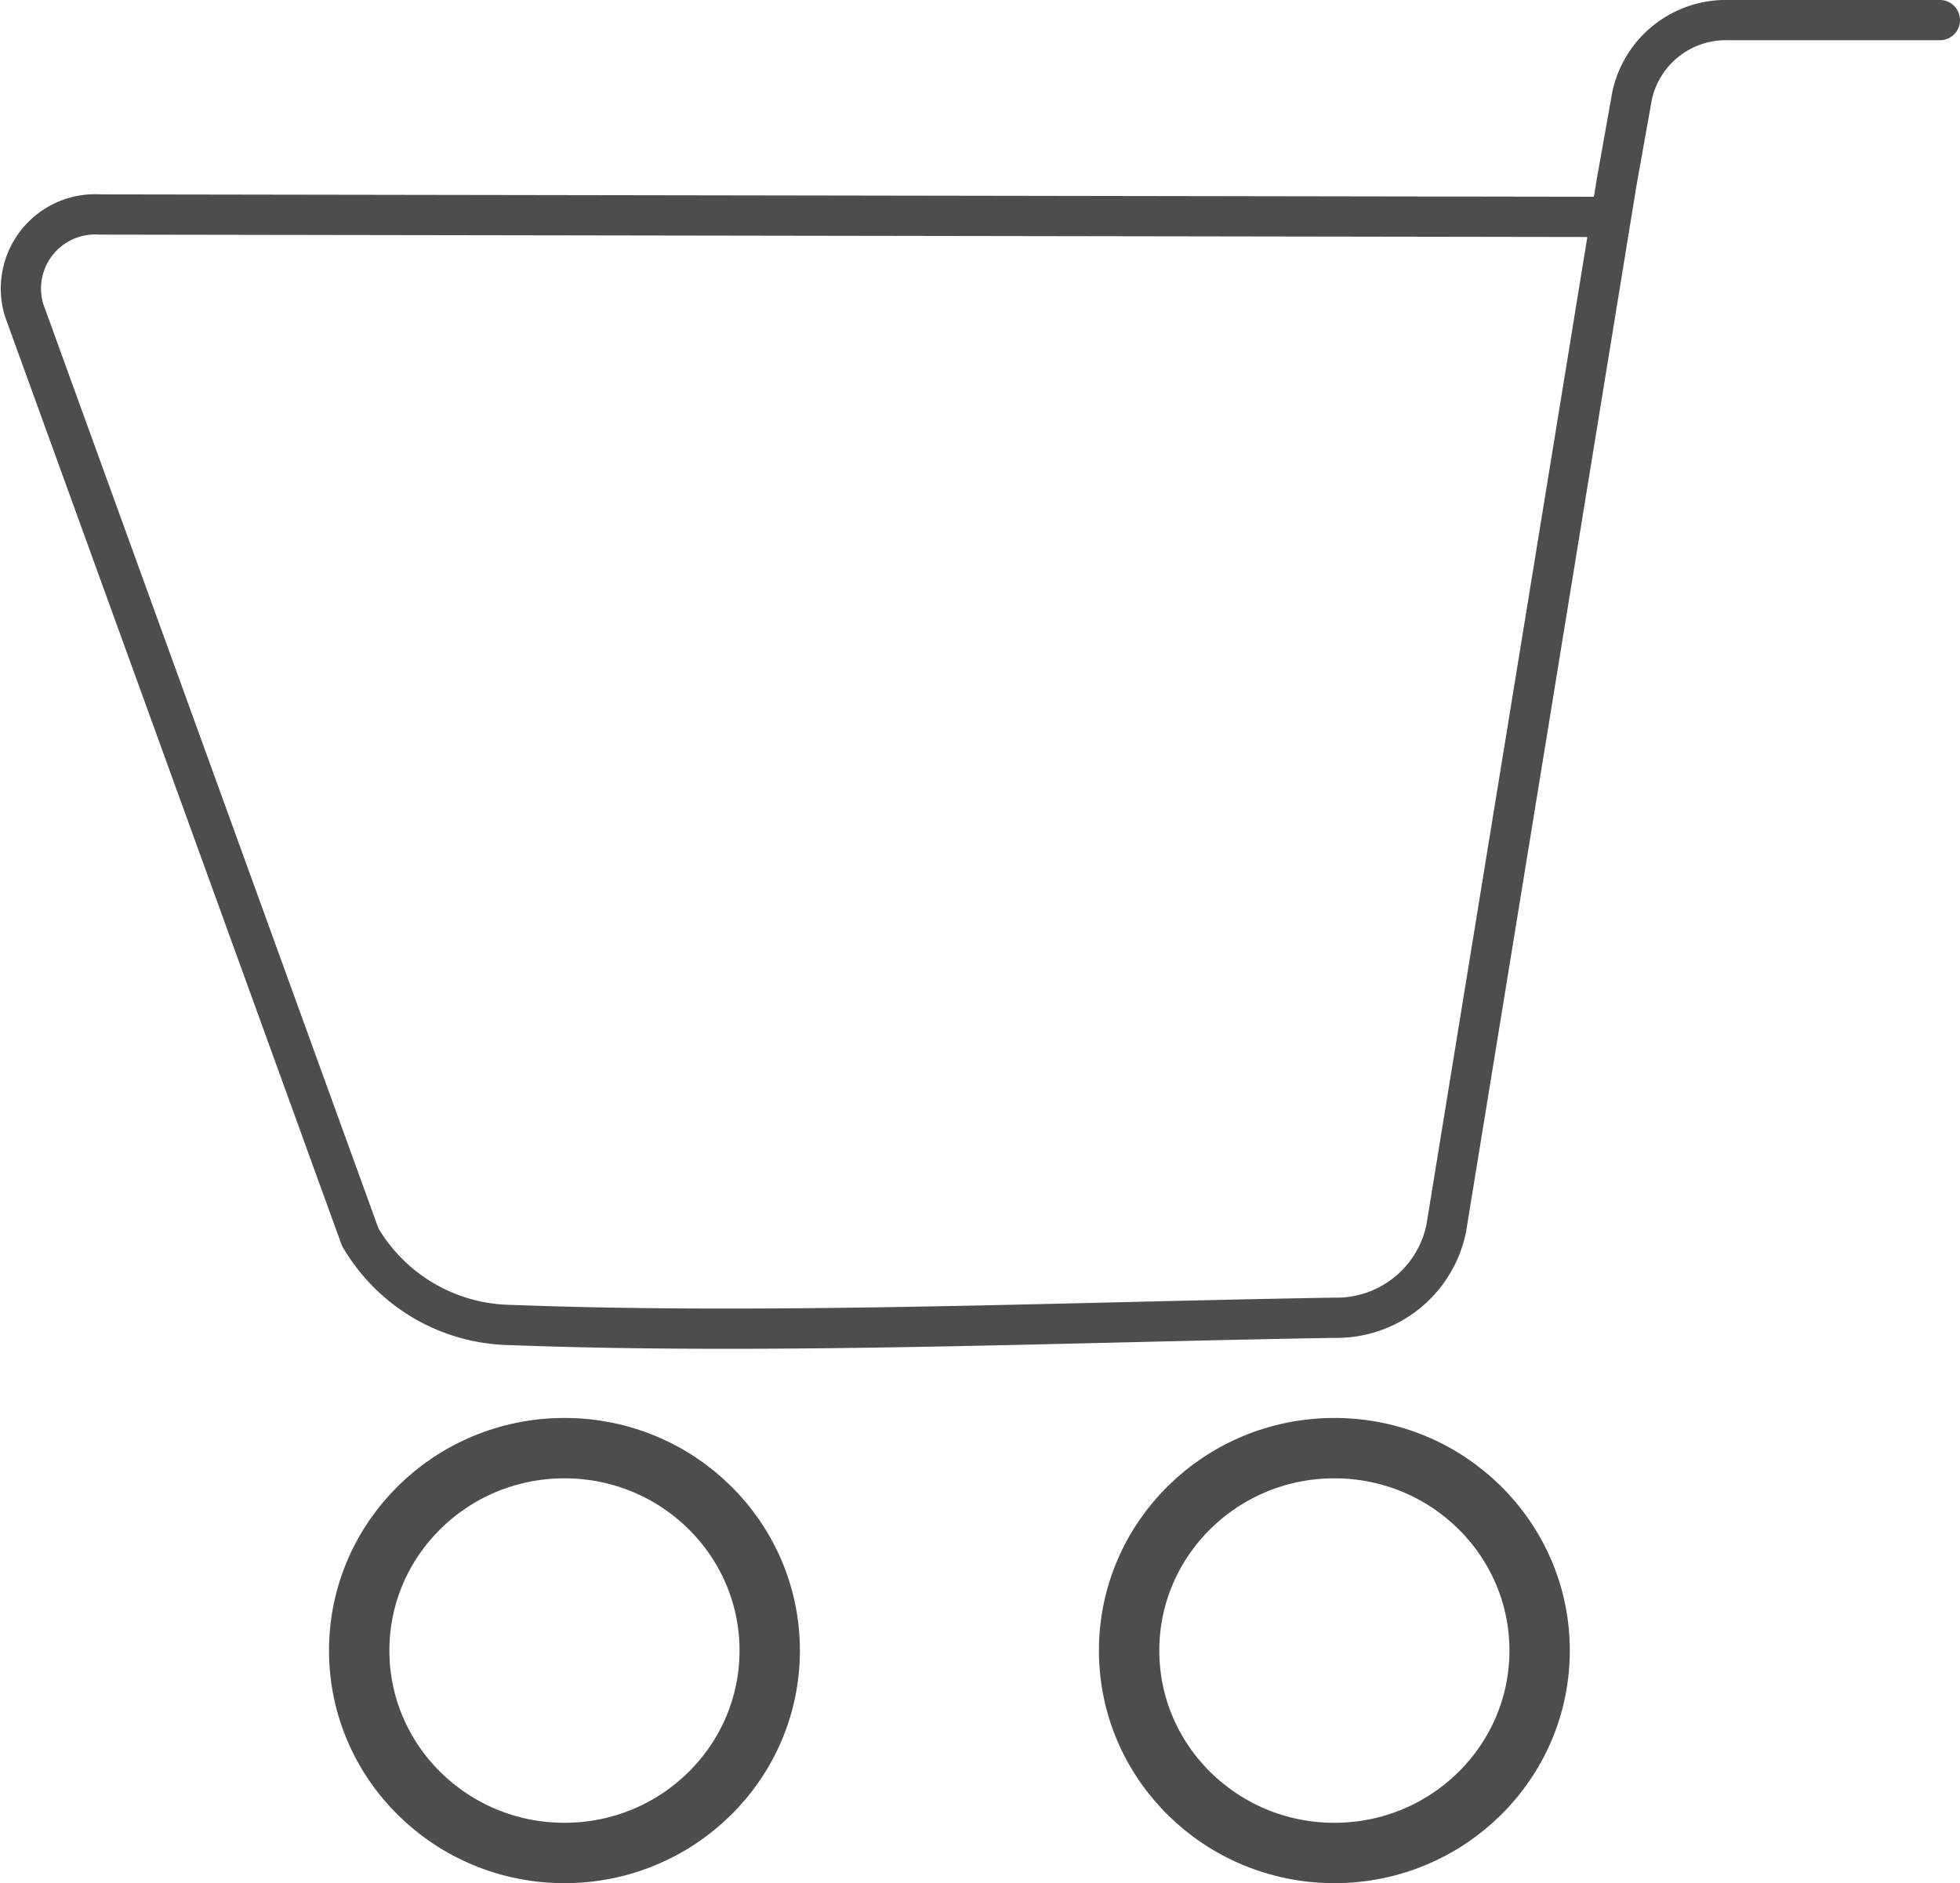
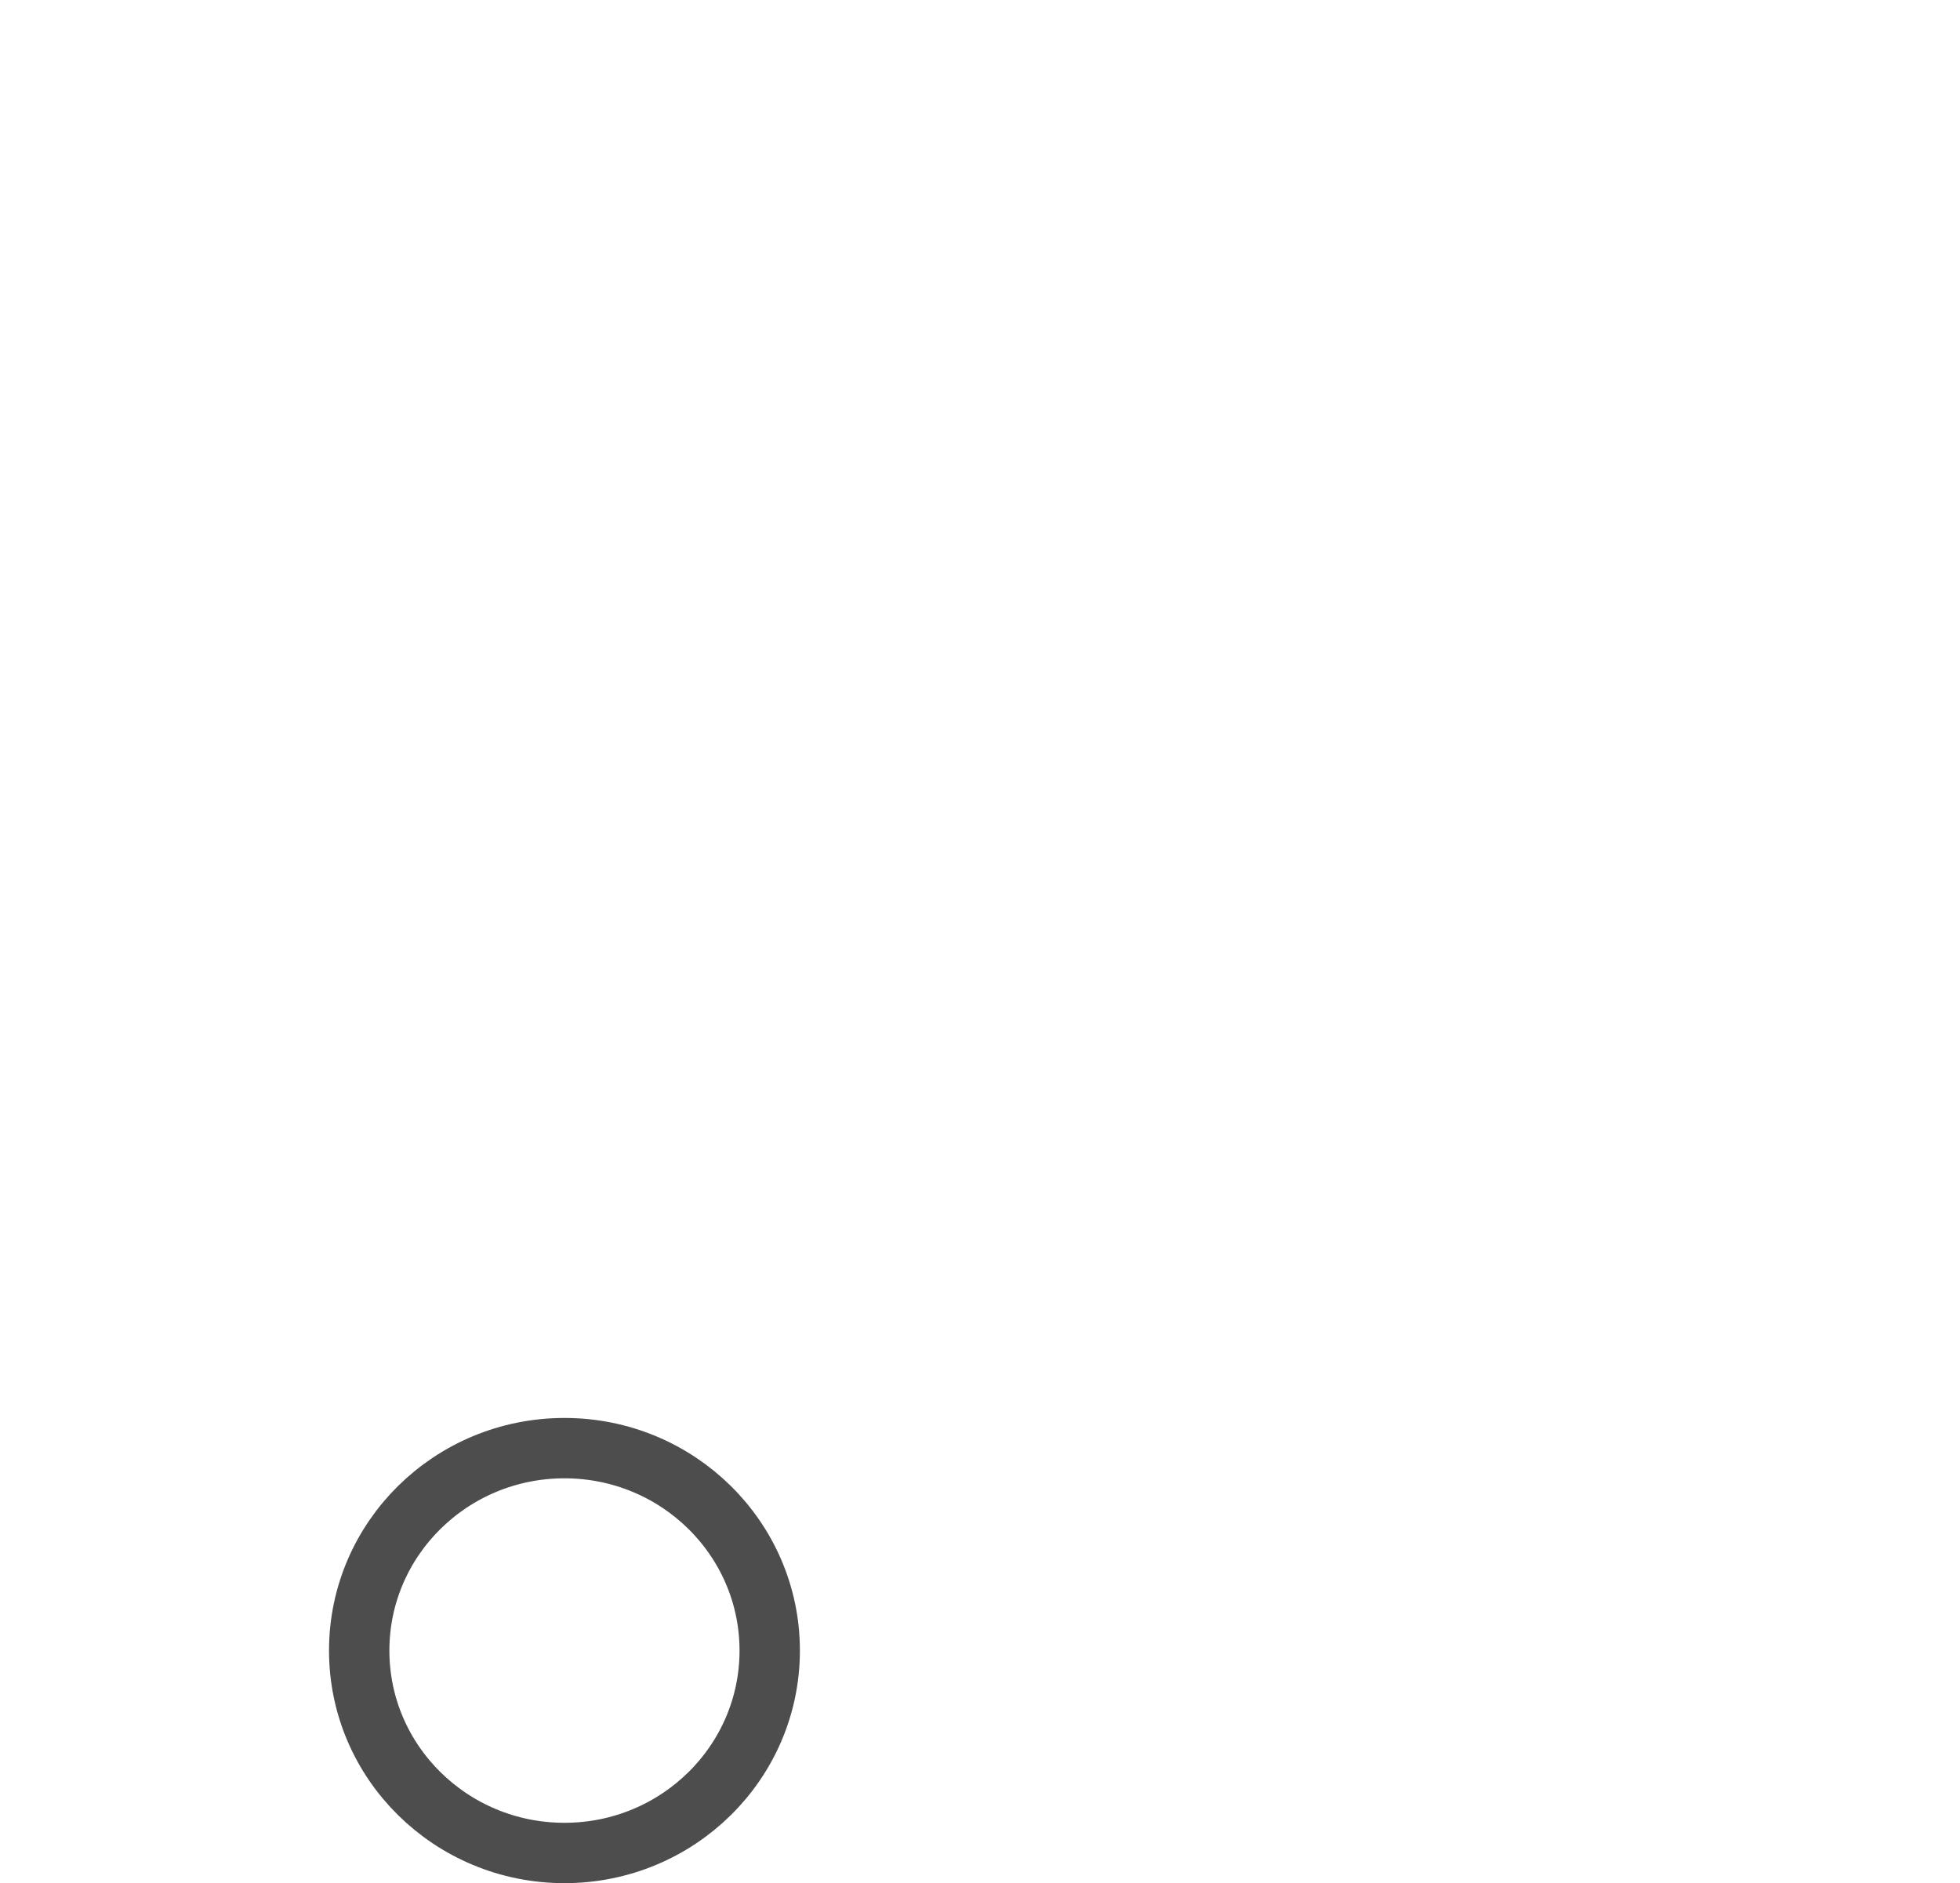
<svg xmlns="http://www.w3.org/2000/svg" id="Layer_1" data-name="Layer 1" viewBox="0 0 97.4 93.6">
  <defs>
    <style>.cls-1,.cls-2{fill:none;stroke:#4d4d4d;stroke-miterlimit:10;}.cls-1{stroke-width:3px;}.cls-2{stroke-linecap:round;stroke-width:2px;}</style>
  </defs>
  <title>cart</title>
  <ellipse class="cls-1" cx="28.05" cy="82.03" rx="10.2" ry="10.06" />
-   <path class="cls-2" d="M97.7,6.67H87.22a4.77,4.77,0,0,0-4.81,3.73l-.78,4.37L73.17,66.71a5.56,5.56,0,0,1-5.57,4.45c-13.74.23-28,.85-40.94.36a8.81,8.81,0,0,1-7.46-4.37L2.5,21.09a3.69,3.69,0,0,1,3.77-4.76l75.06.12" transform="translate(-1.3 -5.67)" />
-   <ellipse class="cls-1" cx="66.31" cy="82.03" rx="10.2" ry="10.06" />
</svg>